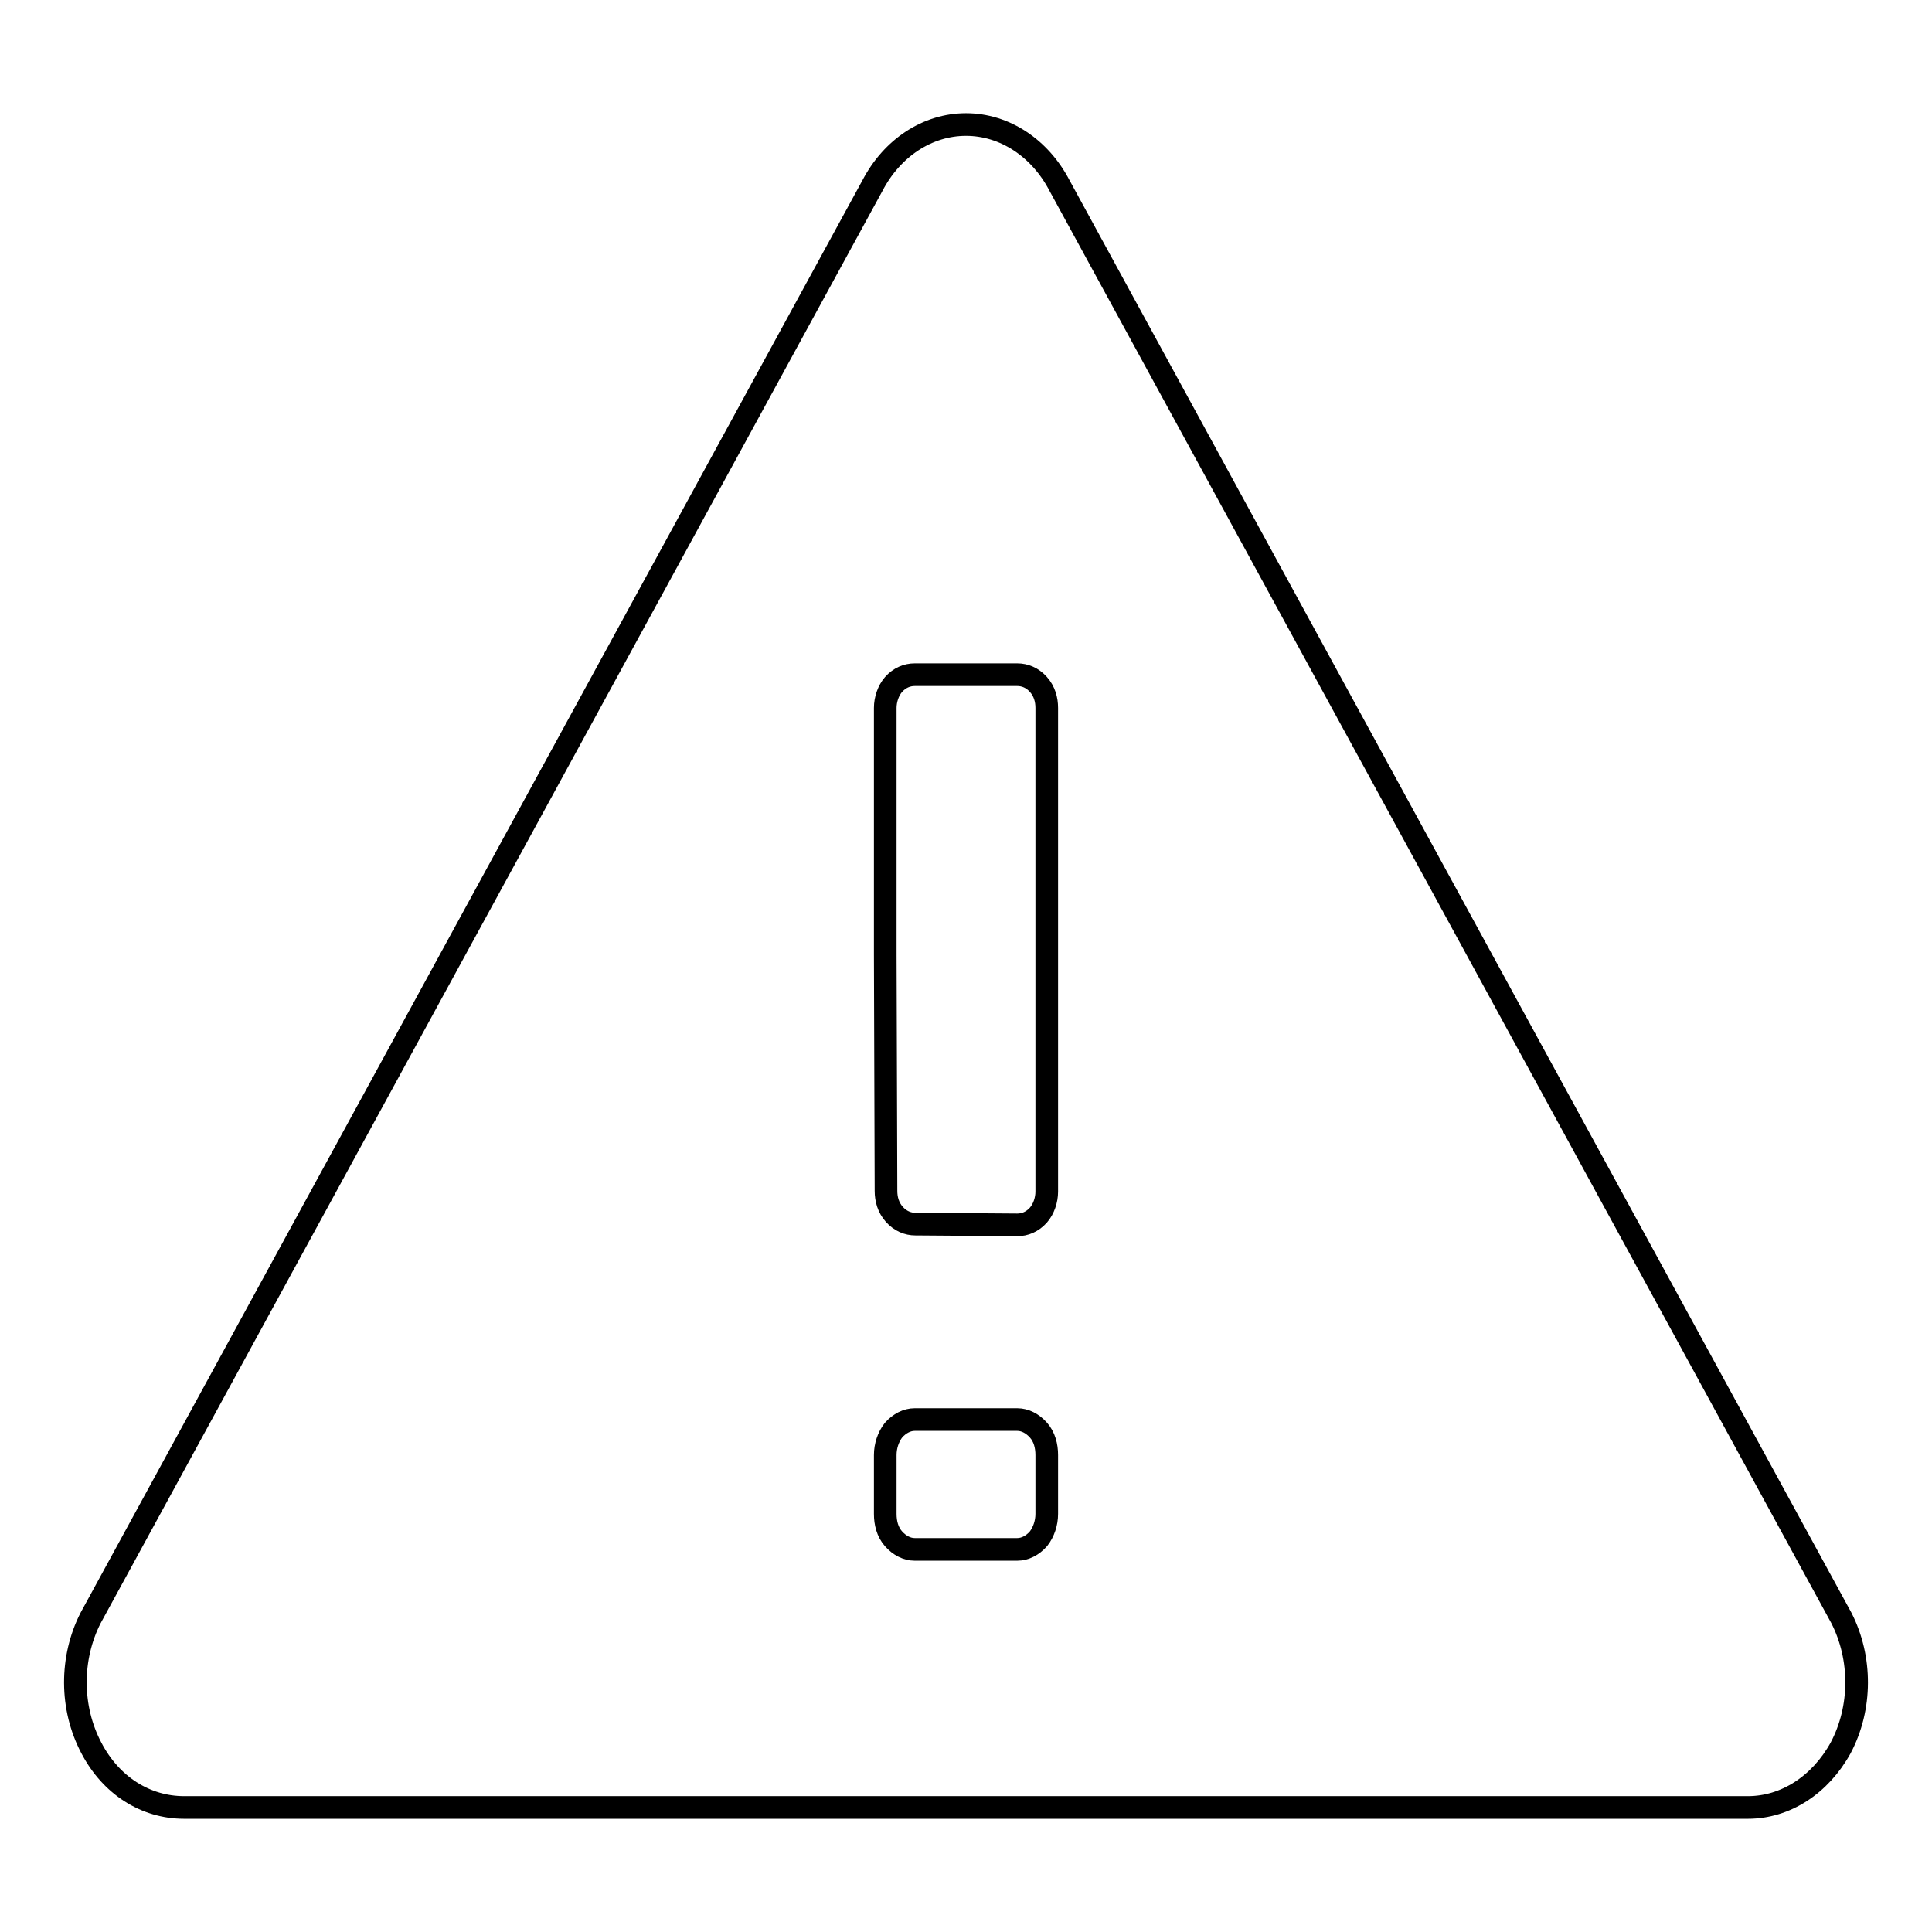
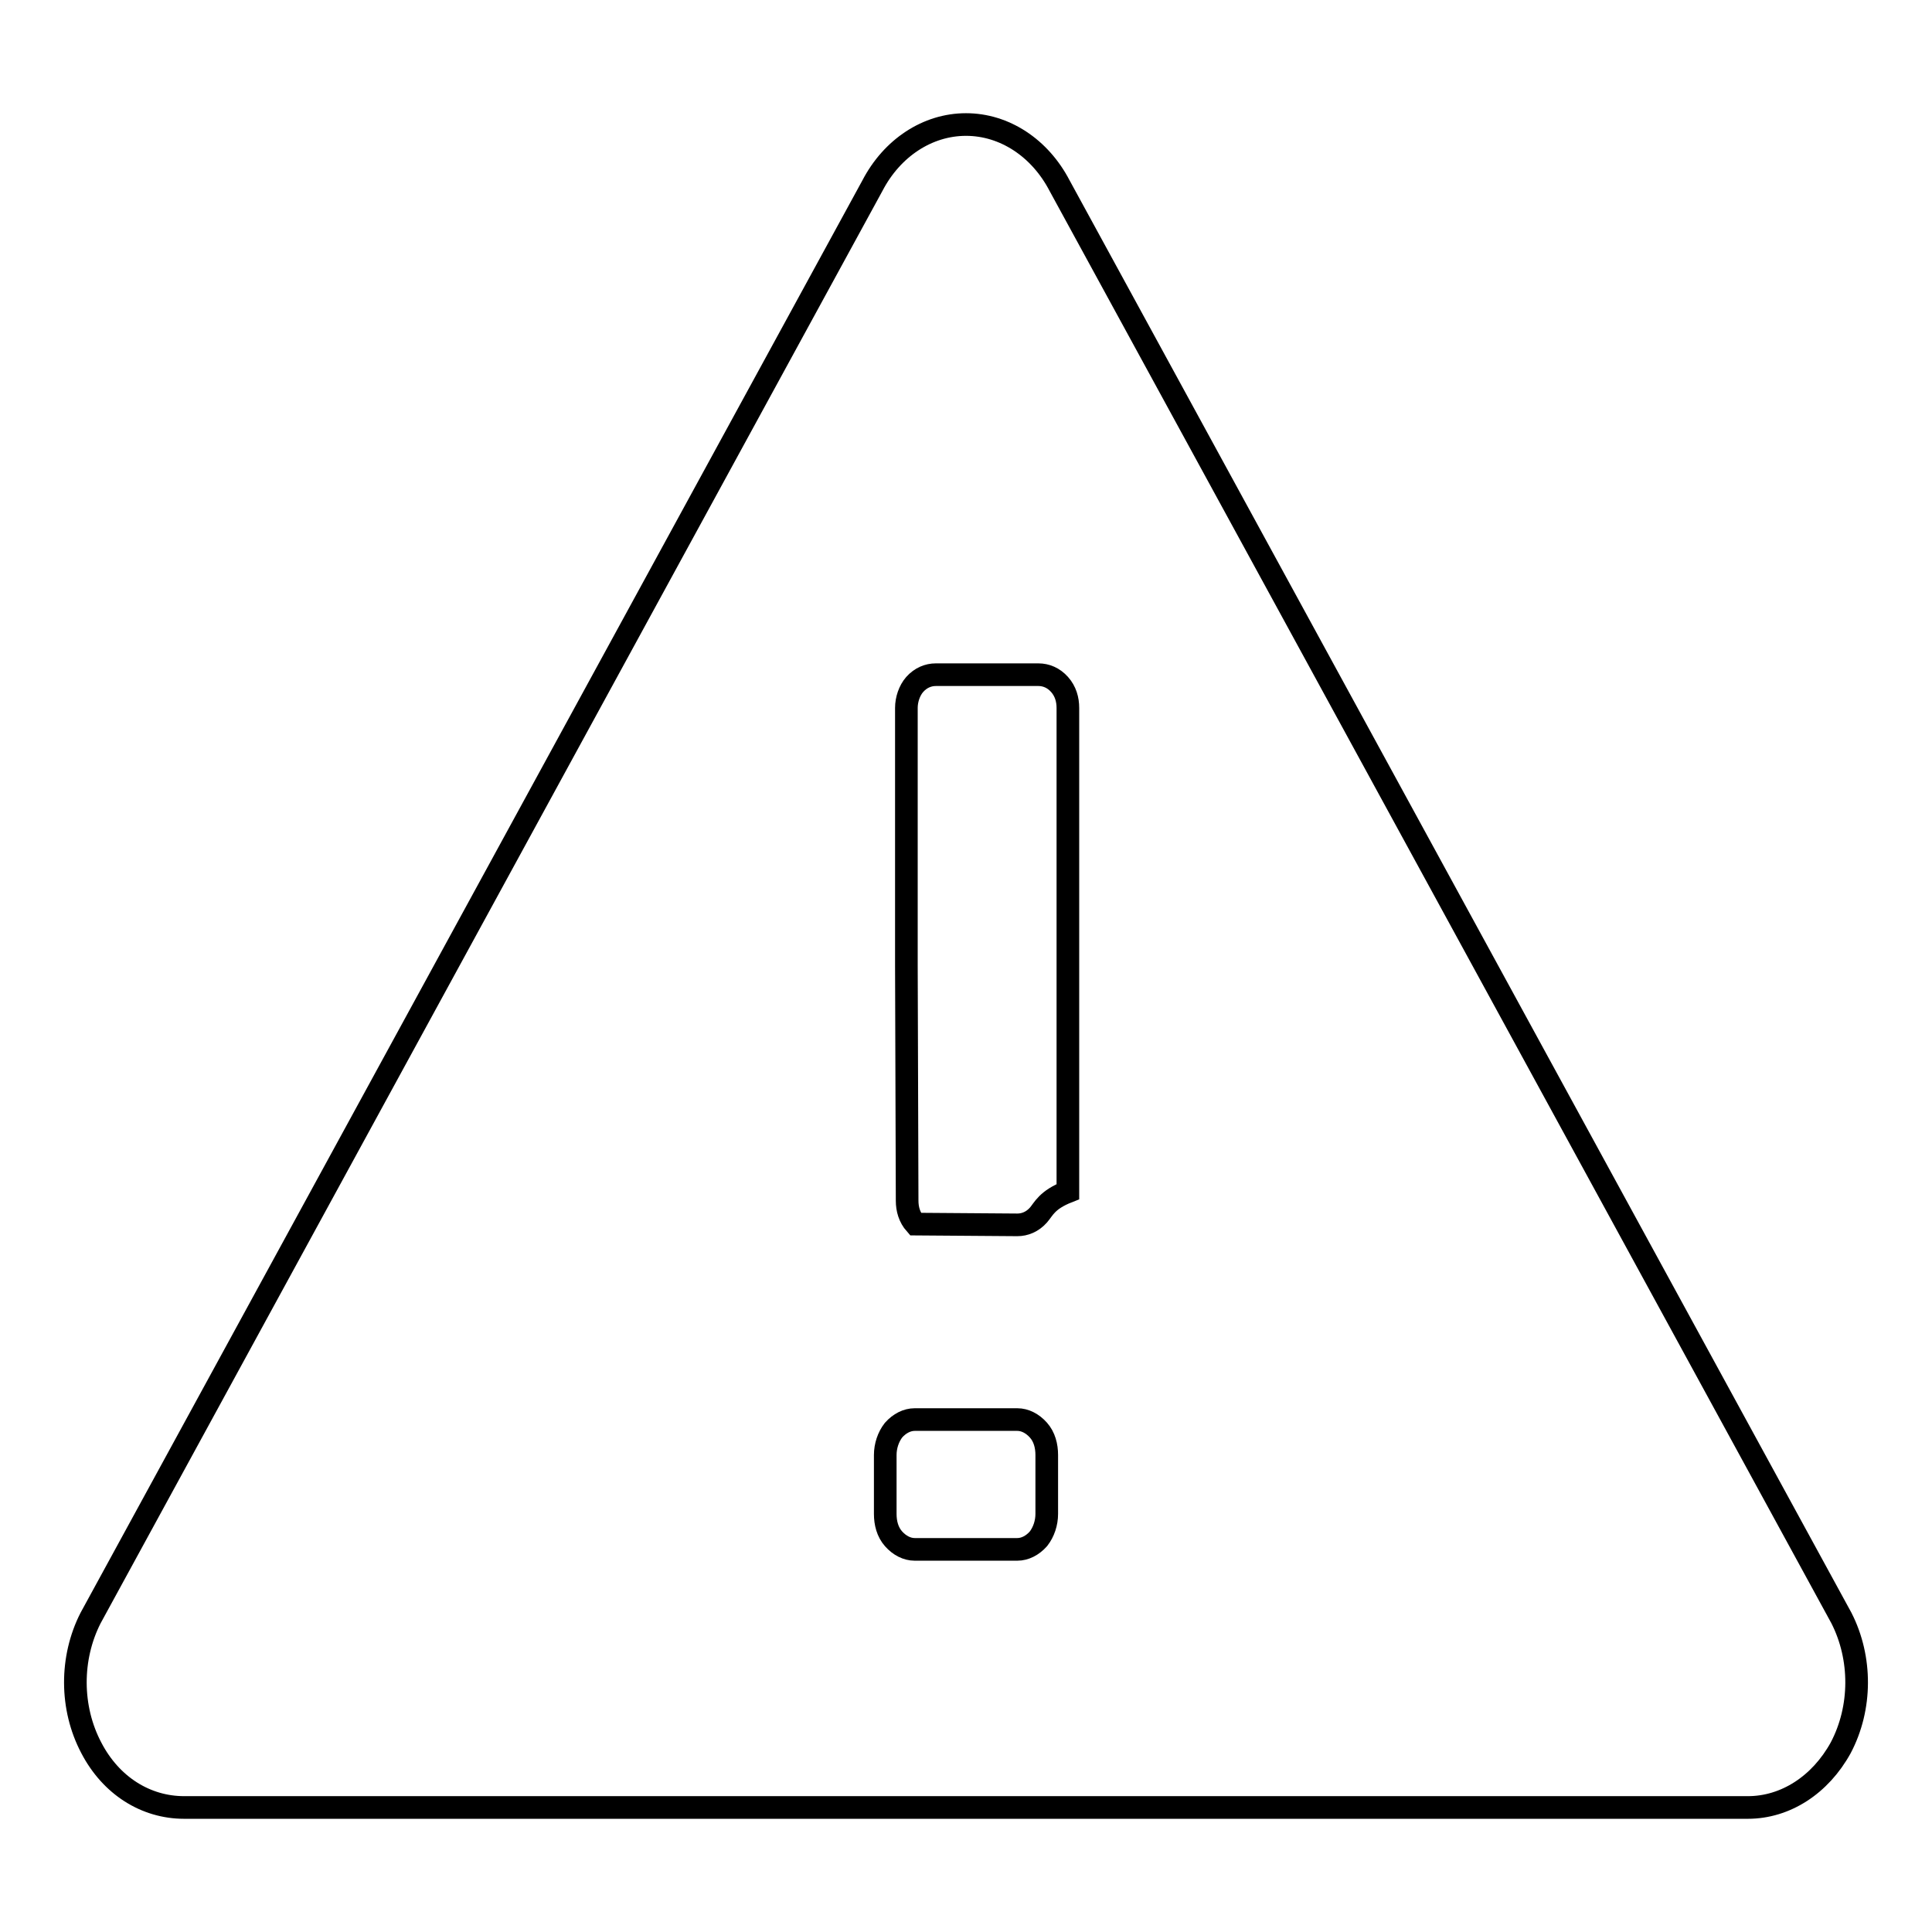
<svg xmlns="http://www.w3.org/2000/svg" version="1.1" x="0px" y="0px" viewBox="0 0 256 256" enable-background="new 0 0 256 256" xml:space="preserve">
  <g>
-     <path stroke-width="3" fill-opacity="0" stroke="#000000" d="M244,214.4L140.4,24.6c-2.6-5-7.3-8.1-12.4-8.1c-5.1,0-9.8,3.1-12.4,8.1L12,214.4 c-2.7,5.3-2.7,11.9,0.1,17.2c2.6,5,7.2,7.9,12.3,7.9h207.2c5,0,9.6-3,12.3-7.9C246.7,226.3,246.7,219.7,244,214.4L244,214.4z  M138.7,200.6c0,1.2-0.4,2.4-1.1,3.3c-0.8,0.9-1.8,1.4-2.8,1.4h-13.6c-1,0-2-0.5-2.8-1.4c-0.8-0.9-1.1-2.1-1.1-3.3v-7.8 c0-1.2,0.4-2.4,1.1-3.3c0.8-0.9,1.8-1.4,2.8-1.4h13.6c1,0,2,0.5,2.8,1.4c0.8,0.9,1.1,2.1,1.1,3.3V200.6L138.7,200.6z M137.6,161 c-0.8,0.9-1.8,1.3-2.8,1.3l-13.5-0.1c-1,0-2-0.4-2.8-1.3c-0.8-0.9-1.1-2-1.1-3.1l-0.1-31.3V93.8c0-1.1,0.4-2.3,1.1-3.1 c0.8-0.9,1.8-1.3,2.8-1.3h13.6c1,0,2,0.4,2.8,1.3c0.8,0.9,1.1,2,1.1,3.1v32.4l0,31.7C138.7,159,138.3,160.2,137.6,161L137.6,161z" />
+     <path stroke-width="3" fill-opacity="0" stroke="#000000" d="M244,214.4L140.4,24.6c-2.6-5-7.3-8.1-12.4-8.1c-5.1,0-9.8,3.1-12.4,8.1L12,214.4 c-2.7,5.3-2.7,11.9,0.1,17.2c2.6,5,7.2,7.9,12.3,7.9h207.2c5,0,9.6-3,12.3-7.9C246.7,226.3,246.7,219.7,244,214.4L244,214.4z  M138.7,200.6c0,1.2-0.4,2.4-1.1,3.3c-0.8,0.9-1.8,1.4-2.8,1.4h-13.6c-1,0-2-0.5-2.8-1.4c-0.8-0.9-1.1-2.1-1.1-3.3v-7.8 c0-1.2,0.4-2.4,1.1-3.3c0.8-0.9,1.8-1.4,2.8-1.4h13.6c1,0,2,0.5,2.8,1.4c0.8,0.9,1.1,2.1,1.1,3.3V200.6L138.7,200.6z M137.6,161 c-0.8,0.9-1.8,1.3-2.8,1.3l-13.5-0.1c-0.8-0.9-1.1-2-1.1-3.1l-0.1-31.3V93.8c0-1.1,0.4-2.3,1.1-3.1 c0.8-0.9,1.8-1.3,2.8-1.3h13.6c1,0,2,0.4,2.8,1.3c0.8,0.9,1.1,2,1.1,3.1v32.4l0,31.7C138.7,159,138.3,160.2,137.6,161L137.6,161z" />
  </g>
</svg>